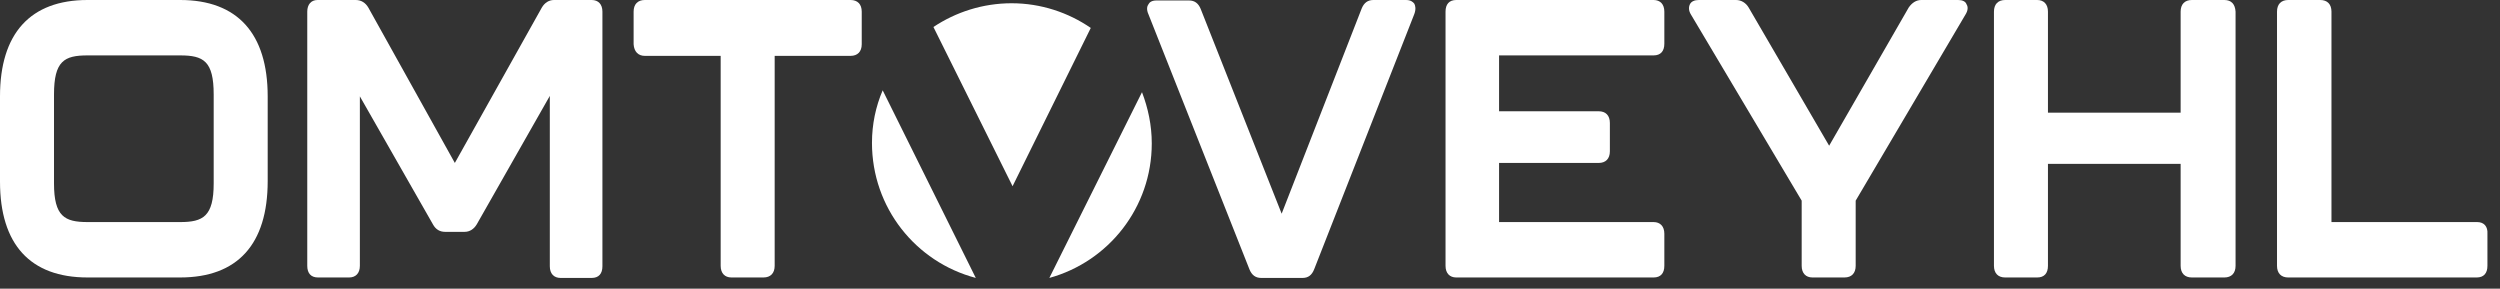
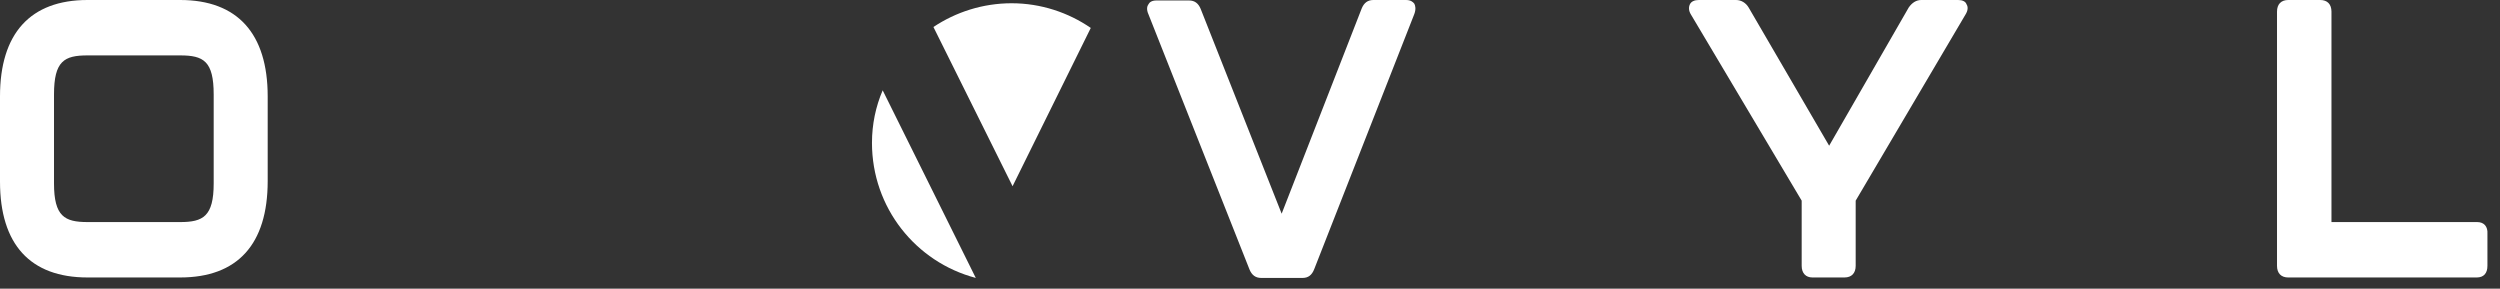
<svg xmlns="http://www.w3.org/2000/svg" version="1.1" id="Layer_1" x="0px" y="0px" viewBox="0 0 537 62" style="enable-background:new 0 0 537 62;" xml:space="preserve">
  <rect x="0" y="0" width="537" height="62" fill="#333333" stroke="none" />
  <style type="text/css"> .st0{fill:#FFFFFF;} </style>
  <desc>Created with Sketch.</desc>
  <g id="Group">
    <path id="Path" class="st0" d="M187.3,30.7c0,13.9,9.4,25.6,22.3,29l-20-40.3C188.1,22.9,187.3,26.7,187.3,30.7" />
    <path id="Path_1_" class="st0" d="M234.3,6c-4.8-3.3-10.7-5.3-17-5.3c-6.2,0-12,1.9-16.8,5.1L217.5,40L234.3,6z" />
-     <path id="Path_2_" class="st0" d="M225.4,59.7c12.7-3.5,22-15.1,22-28.9c0-3.9-0.8-7.6-2.1-11L225.4,59.7z" />
  </g>
  <g>
    <path id="Shape" class="st0" d="M18.8,59.6h19.9c12.3,0,18.8-7.1,18.8-20.7V20.7C57.5,7.2,51,0,38.7,0H18.8C6.5,0,0,7.2,0,20.7V39 C0,52.5,6.5,59.6,18.8,59.6z M11.6,39.4V20.3c0-7.2,2.2-8.4,7.2-8.4h19.9c5,0,7.2,1.2,7.2,8.4v19.1c0,7.1-2.3,8.3-7.2,8.3H18.8 C13.9,47.7,11.6,46.5,11.6,39.4z" />
-     <path id="Path_3_" class="st0" d="M68.3,59.6h6.7c1.4,0,2.3-0.9,2.3-2.5V20.7l15.7,27.5c0.6,1.1,1.5,1.6,2.6,1.6h4.2 c1.1,0,2-0.6,2.6-1.6l15.7-27.6v36.6c0,1.6,0.9,2.5,2.3,2.5h6.7c1.5,0,2.3-0.9,2.3-2.5V2.5c0-1.6-0.9-2.5-2.3-2.5H119 c-1.1,0-2,0.6-2.6,1.6L97.7,35L79.1,1.6C78.5,0.6,77.6,0,76.4,0h-8.2C66.8,0,66,1,66,2.5v54.6C66,58.7,66.8,59.6,68.3,59.6z" />
-     <path id="Path_4_" class="st0" d="M138.5,12h16.3v45.1c0,1.6,0.9,2.5,2.3,2.5h6.9c1.5,0,2.4-0.9,2.4-2.5V12h16.3 c1.5,0,2.4-0.9,2.4-2.5v-7c0-1.6-0.9-2.5-2.4-2.5h-44.2c-1.5,0-2.4,0.9-2.4,2.5v7C136.2,11.1,137.1,12,138.5,12z" />
  </g>
  <g>
    <path id="Path_5_" class="st0" d="M302,0h-7c-1.2,0-2,0.6-2.5,1.8l-17.2,44.1L257.9,1.9c-0.5-1.2-1.3-1.8-2.5-1.8h-7 c-1,0-1.5,0.4-1.7,0.8c-0.3,0.4-0.5,1.1,0,2.2l21.7,54.8l0,0c0.5,1.2,1.3,1.8,2.5,1.8h8.9c1.2,0,2-0.6,2.5-1.9L303.8,3 c0.4-1.1,0.2-1.8,0-2.2C303.5,0.4,303,0,302,0z" />
-     <path id="Path_6_" class="st0" d="M355.2,0h-42.4c-1.5,0-2.3,0.9-2.3,2.5v54.6c0,1.6,0.9,2.5,2.3,2.5h42.4c1.5,0,2.3-0.9,2.3-2.5 v-6.9c0-1.6-0.9-2.5-2.3-2.5H322V35h21.4c1.5,0,2.4-0.9,2.4-2.5v-6.1c0-1.6-0.9-2.5-2.4-2.5H322v-12h33.2c1.5,0,2.3-0.9,2.3-2.5 V2.5C357.5,0.9,356.6,0,355.2,0z" />
    <path id="Path_7_" class="st0" d="M420.6,0h-7.9c-1.1,0-2,0.6-2.7,1.6l-17.1,29.7L375.6,1.6C375,0.6,374,0,372.9,0h-8 c-0.9,0-1.6,0.3-1.9,0.9c-0.3,0.6-0.3,1.4,0.2,2.2l23.8,40v14c0,1.6,0.9,2.5,2.3,2.5h6.9c1.5,0,2.4-0.9,2.4-2.5v-14l23.6-40 c0.5-0.8,0.6-1.6,0.2-2.2C422.2,0.3,421.5,0,420.6,0z" />
-     <path id="Path_8_" class="st0" d="M477.8,0h-7c-1.5,0-2.4,0.9-2.4,2.5v21.7h-28.5V2.5c0-1.6-0.9-2.5-2.3-2.5h-6.9 c-1.5,0-2.4,0.9-2.4,2.5v54.6c0,1.6,0.9,2.5,2.4,2.5h6.9c1.5,0,2.3-0.9,2.3-2.5V35.2h28.5v21.9c0,1.6,0.9,2.5,2.4,2.5h7 c1.5,0,2.4-0.9,2.4-2.5V2.5C480.1,0.9,479.3,0,477.8,0z" />
    <path id="Path_9_" class="st0" d="M532.1,47.7h-31.3V2.5c0-1.6-0.9-2.5-2.4-2.5h-6.9c-1.5,0-2.4,0.9-2.4,2.5v54.6 c0,1.6,0.9,2.5,2.4,2.5h40.5c1.5,0,2.3-0.9,2.3-2.5v-6.9C534.4,48.7,533.6,47.7,532.1,47.7z" />
  </g>
</svg>